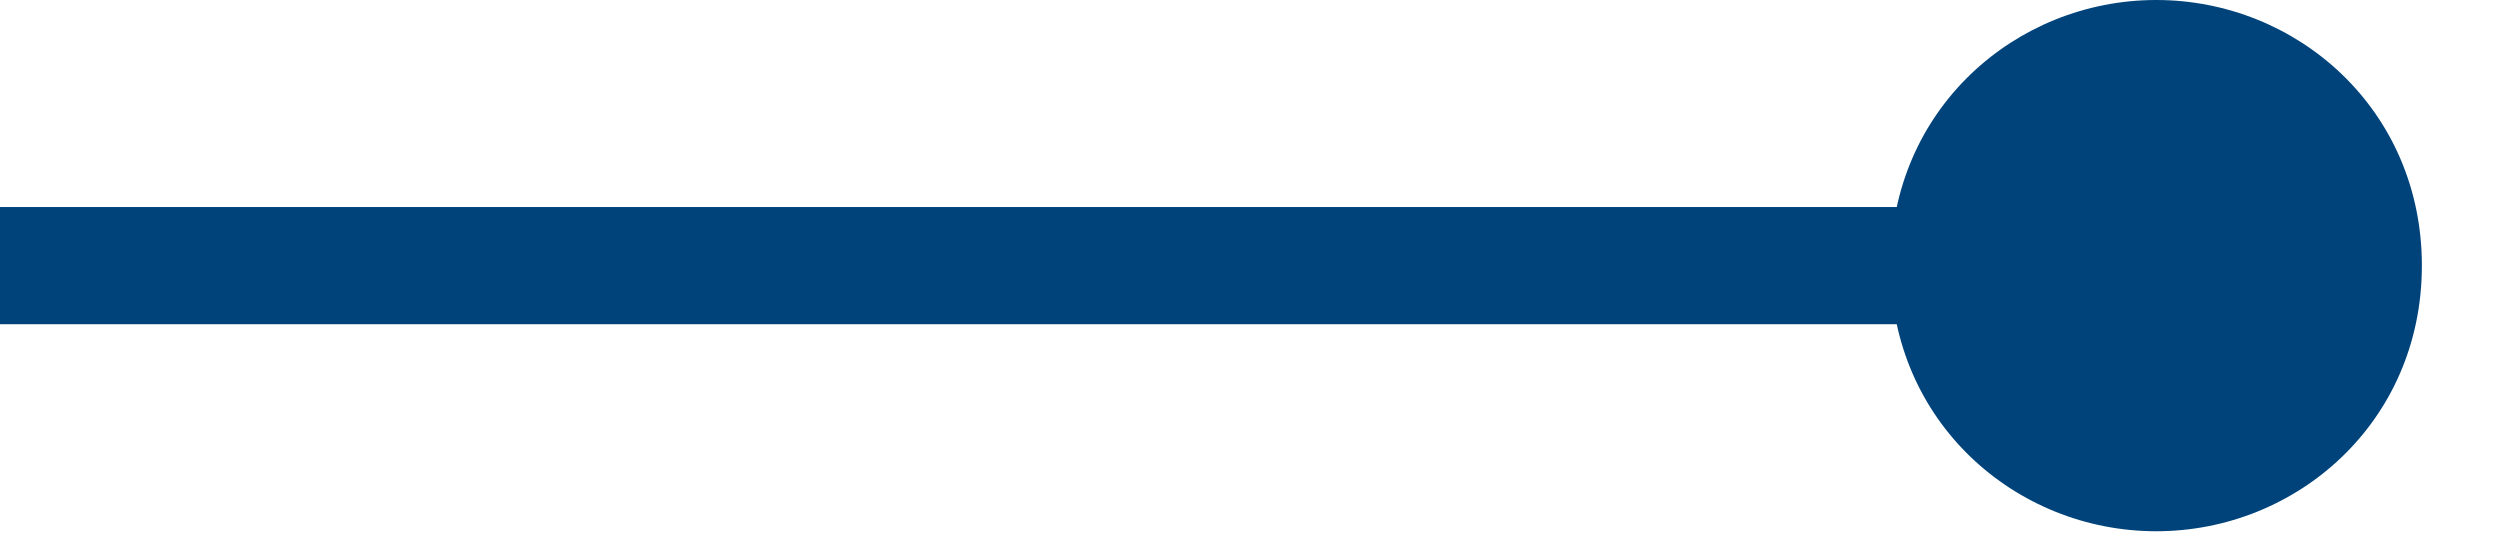
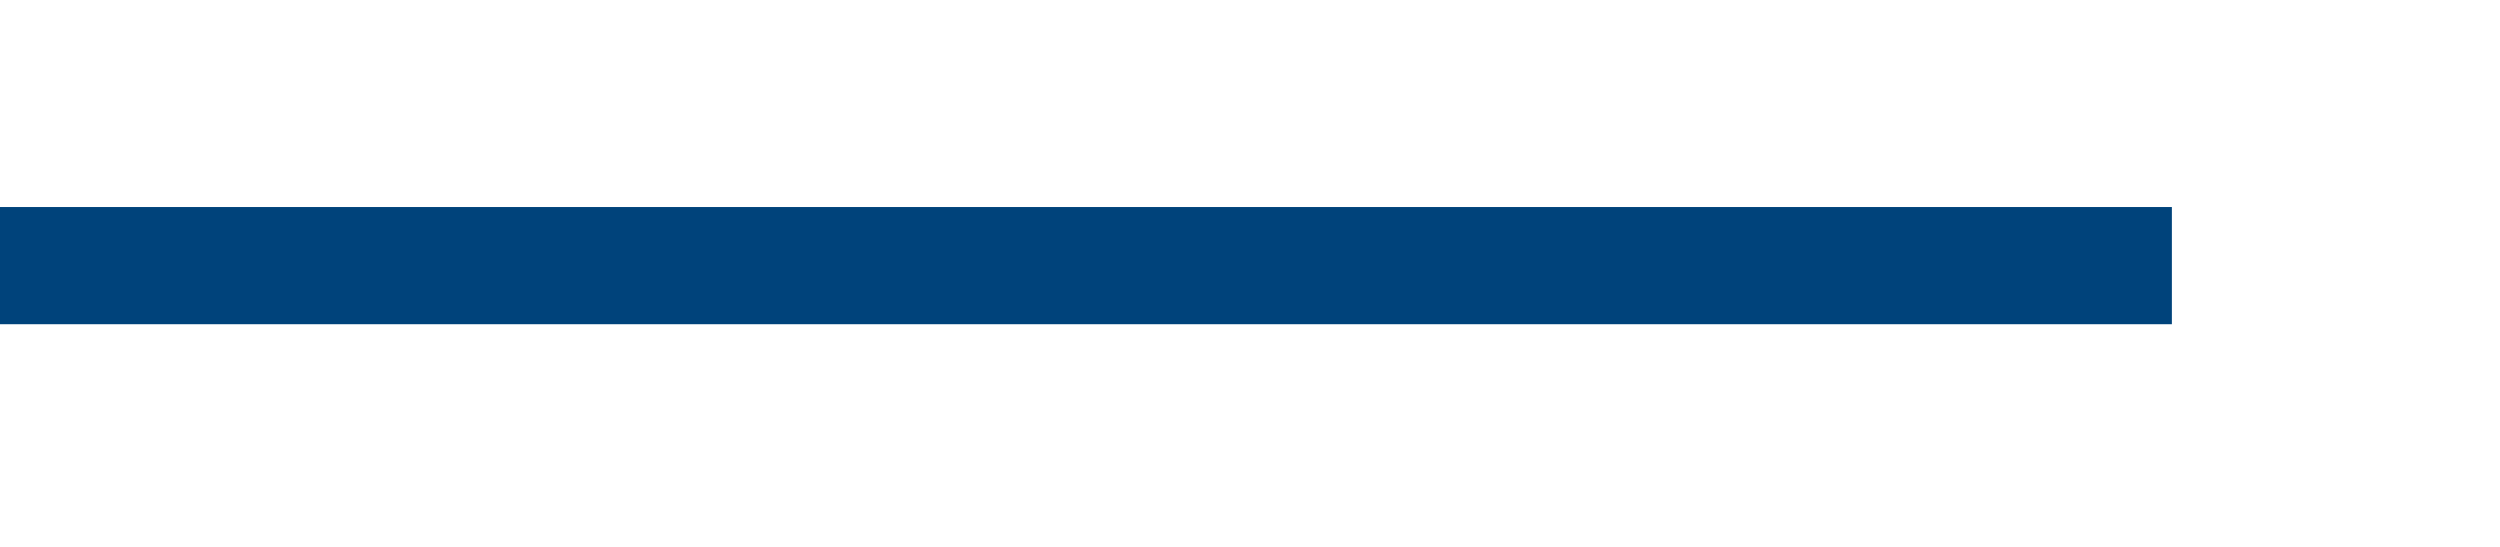
<svg xmlns="http://www.w3.org/2000/svg" version="1.1" id="Layer_1" x="0px" y="0px" viewBox="0 0 16 3.5" style="enable-background:new 0 0 16 3.5;" xml:space="preserve">
  <style type="text/css">
	.st0{fill:none;stroke:#00437B;stroke-width:0.75;stroke-miterlimit:10;}
	.st1{fill:#00437B;}
</style>
  <g>
    <g>
      <line class="st0" x1="-0.1" y1="1.7" x2="13.9" y2="1.7" />
      <g>
-         <path class="st1" d="M13.8,3.4c0.9,0,1.7-0.7,1.7-1.7S14.7,0,13.8,0c-0.9,0-1.7,0.7-1.7,1.7S12.9,3.4,13.8,3.4z" />
-       </g>
+         </g>
    </g>
  </g>
</svg>